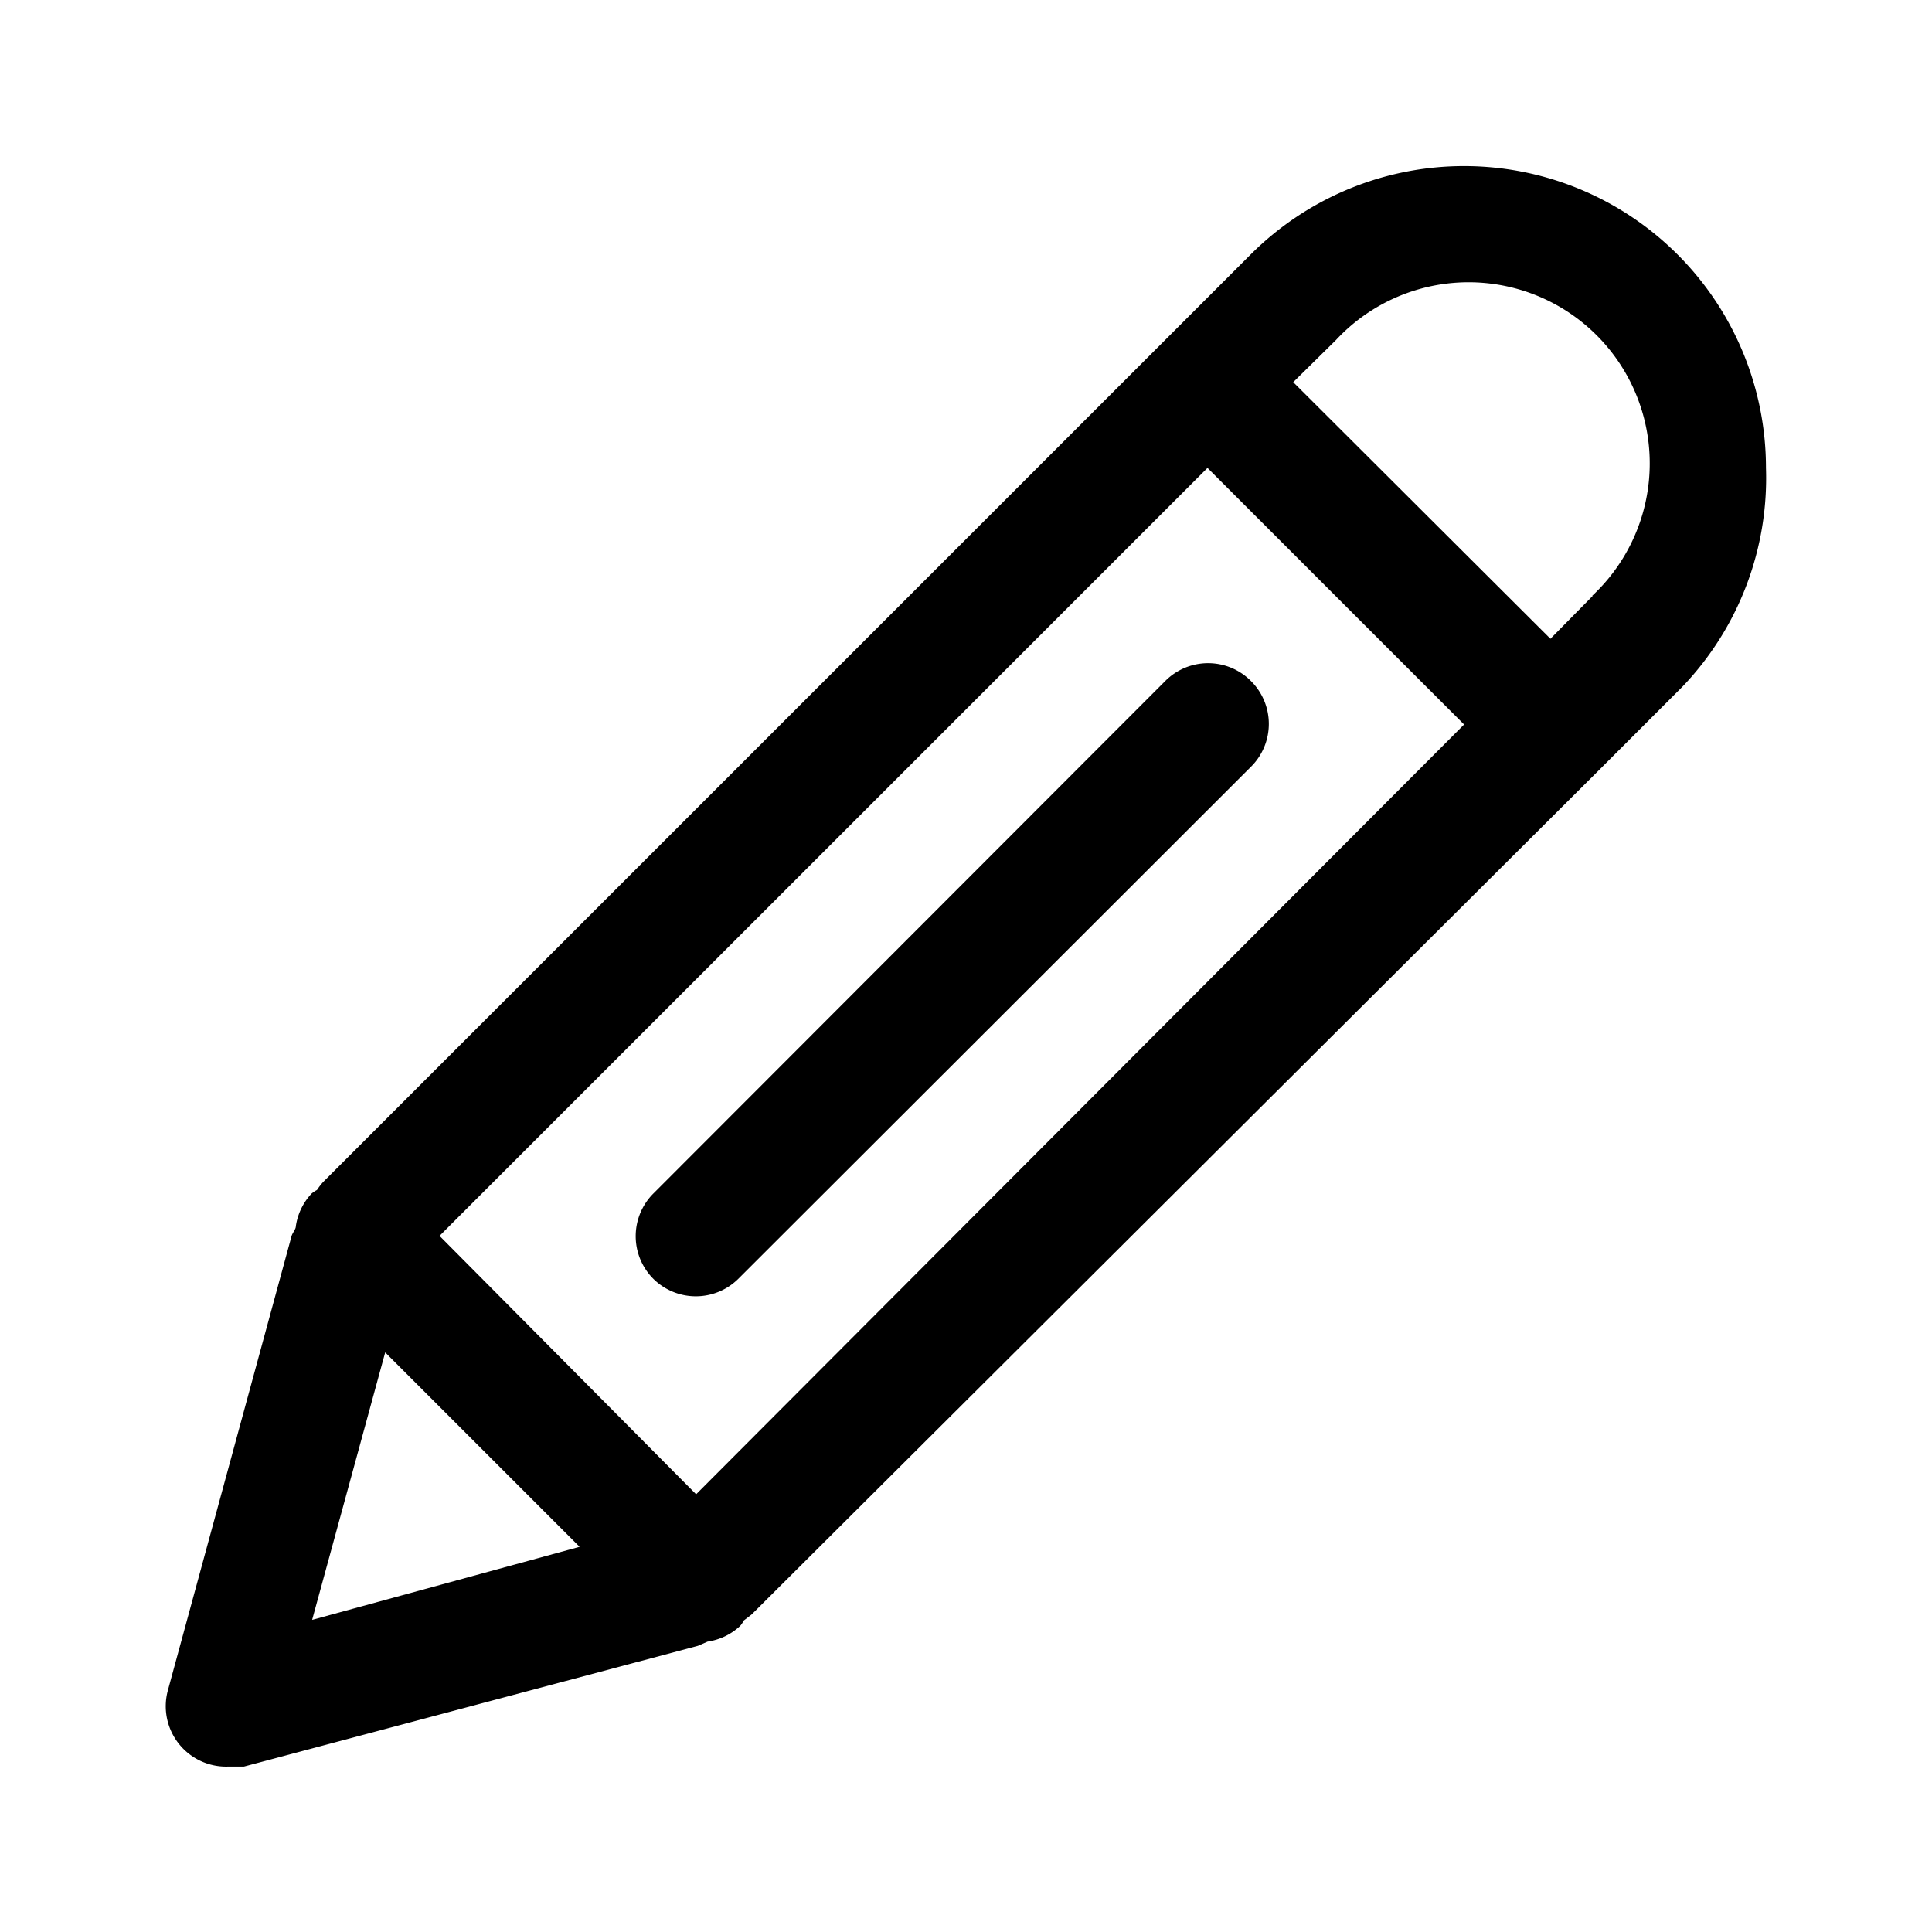
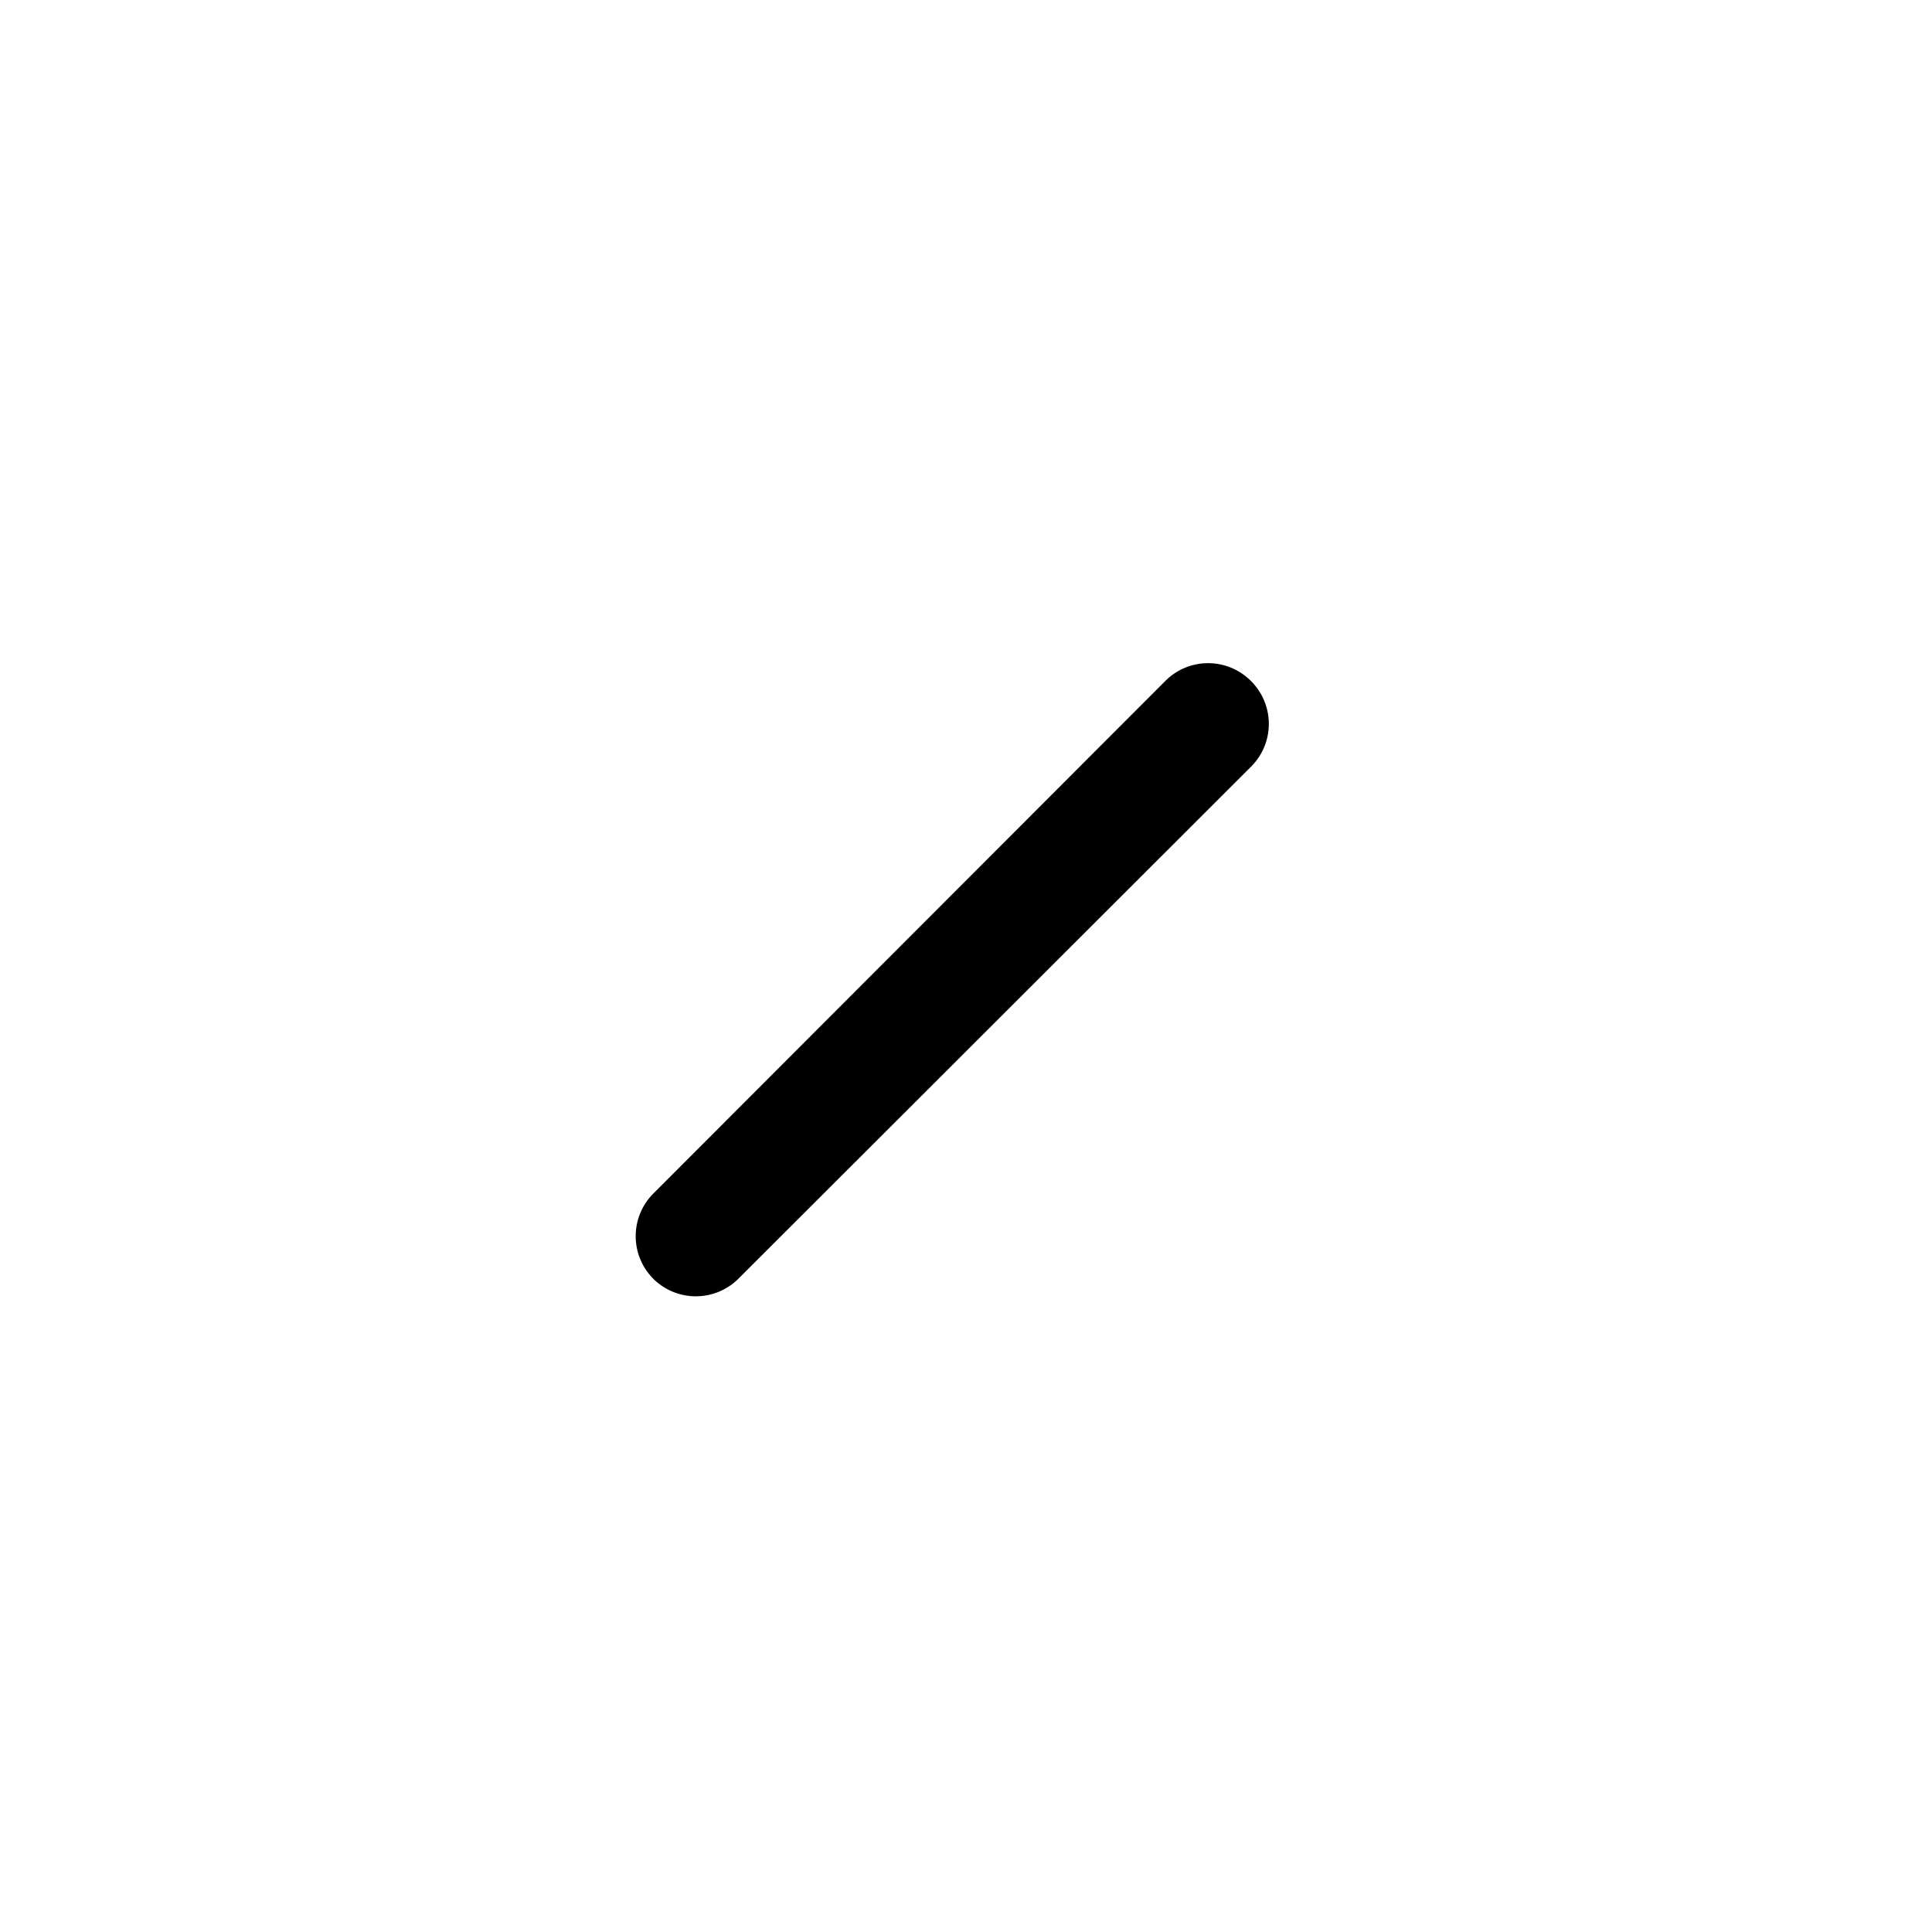
<svg xmlns="http://www.w3.org/2000/svg" viewBox="0 0 32 32">
  <g id="_04" data-name="04">
-     <path d="m29.25 7.75a5 5 0 0 0 -8.53-3.54l-15.37 15.37a1.13 1.13 0 0 0 -.1.13.47.47 0 0 0 -.09.06 1 1 0 0 0 -.26.54c0 .05-.05.1-.07.16l-2.05 7.53a1 1 0 0 0 1 1.26h.26l7.52-2 .16-.07a1 1 0 0 0 .54-.26.47.47 0 0 0 .06-.09l.13-.1 14-13.95 1.42-1.42a5 5 0 0 0 1.38-3.62zm-17.72 17-4.25-4.28 12.72-12.72 4.25 4.25zm-5.15-2.35 3.22 3.22-4.43 1.21zm20-12.53-.7.71-4.26-4.25.71-.7a3 3 0 1 1 4.24 4.24z" />
    <path d="m20.72 11.28a1 1 0 0 0 -1.42 0l-8.48 8.49a1 1 0 0 0 0 1.41 1 1 0 0 0 1.41 0l8.49-8.48a1 1 0 0 0 0-1.42z" />
  </g>
</svg>